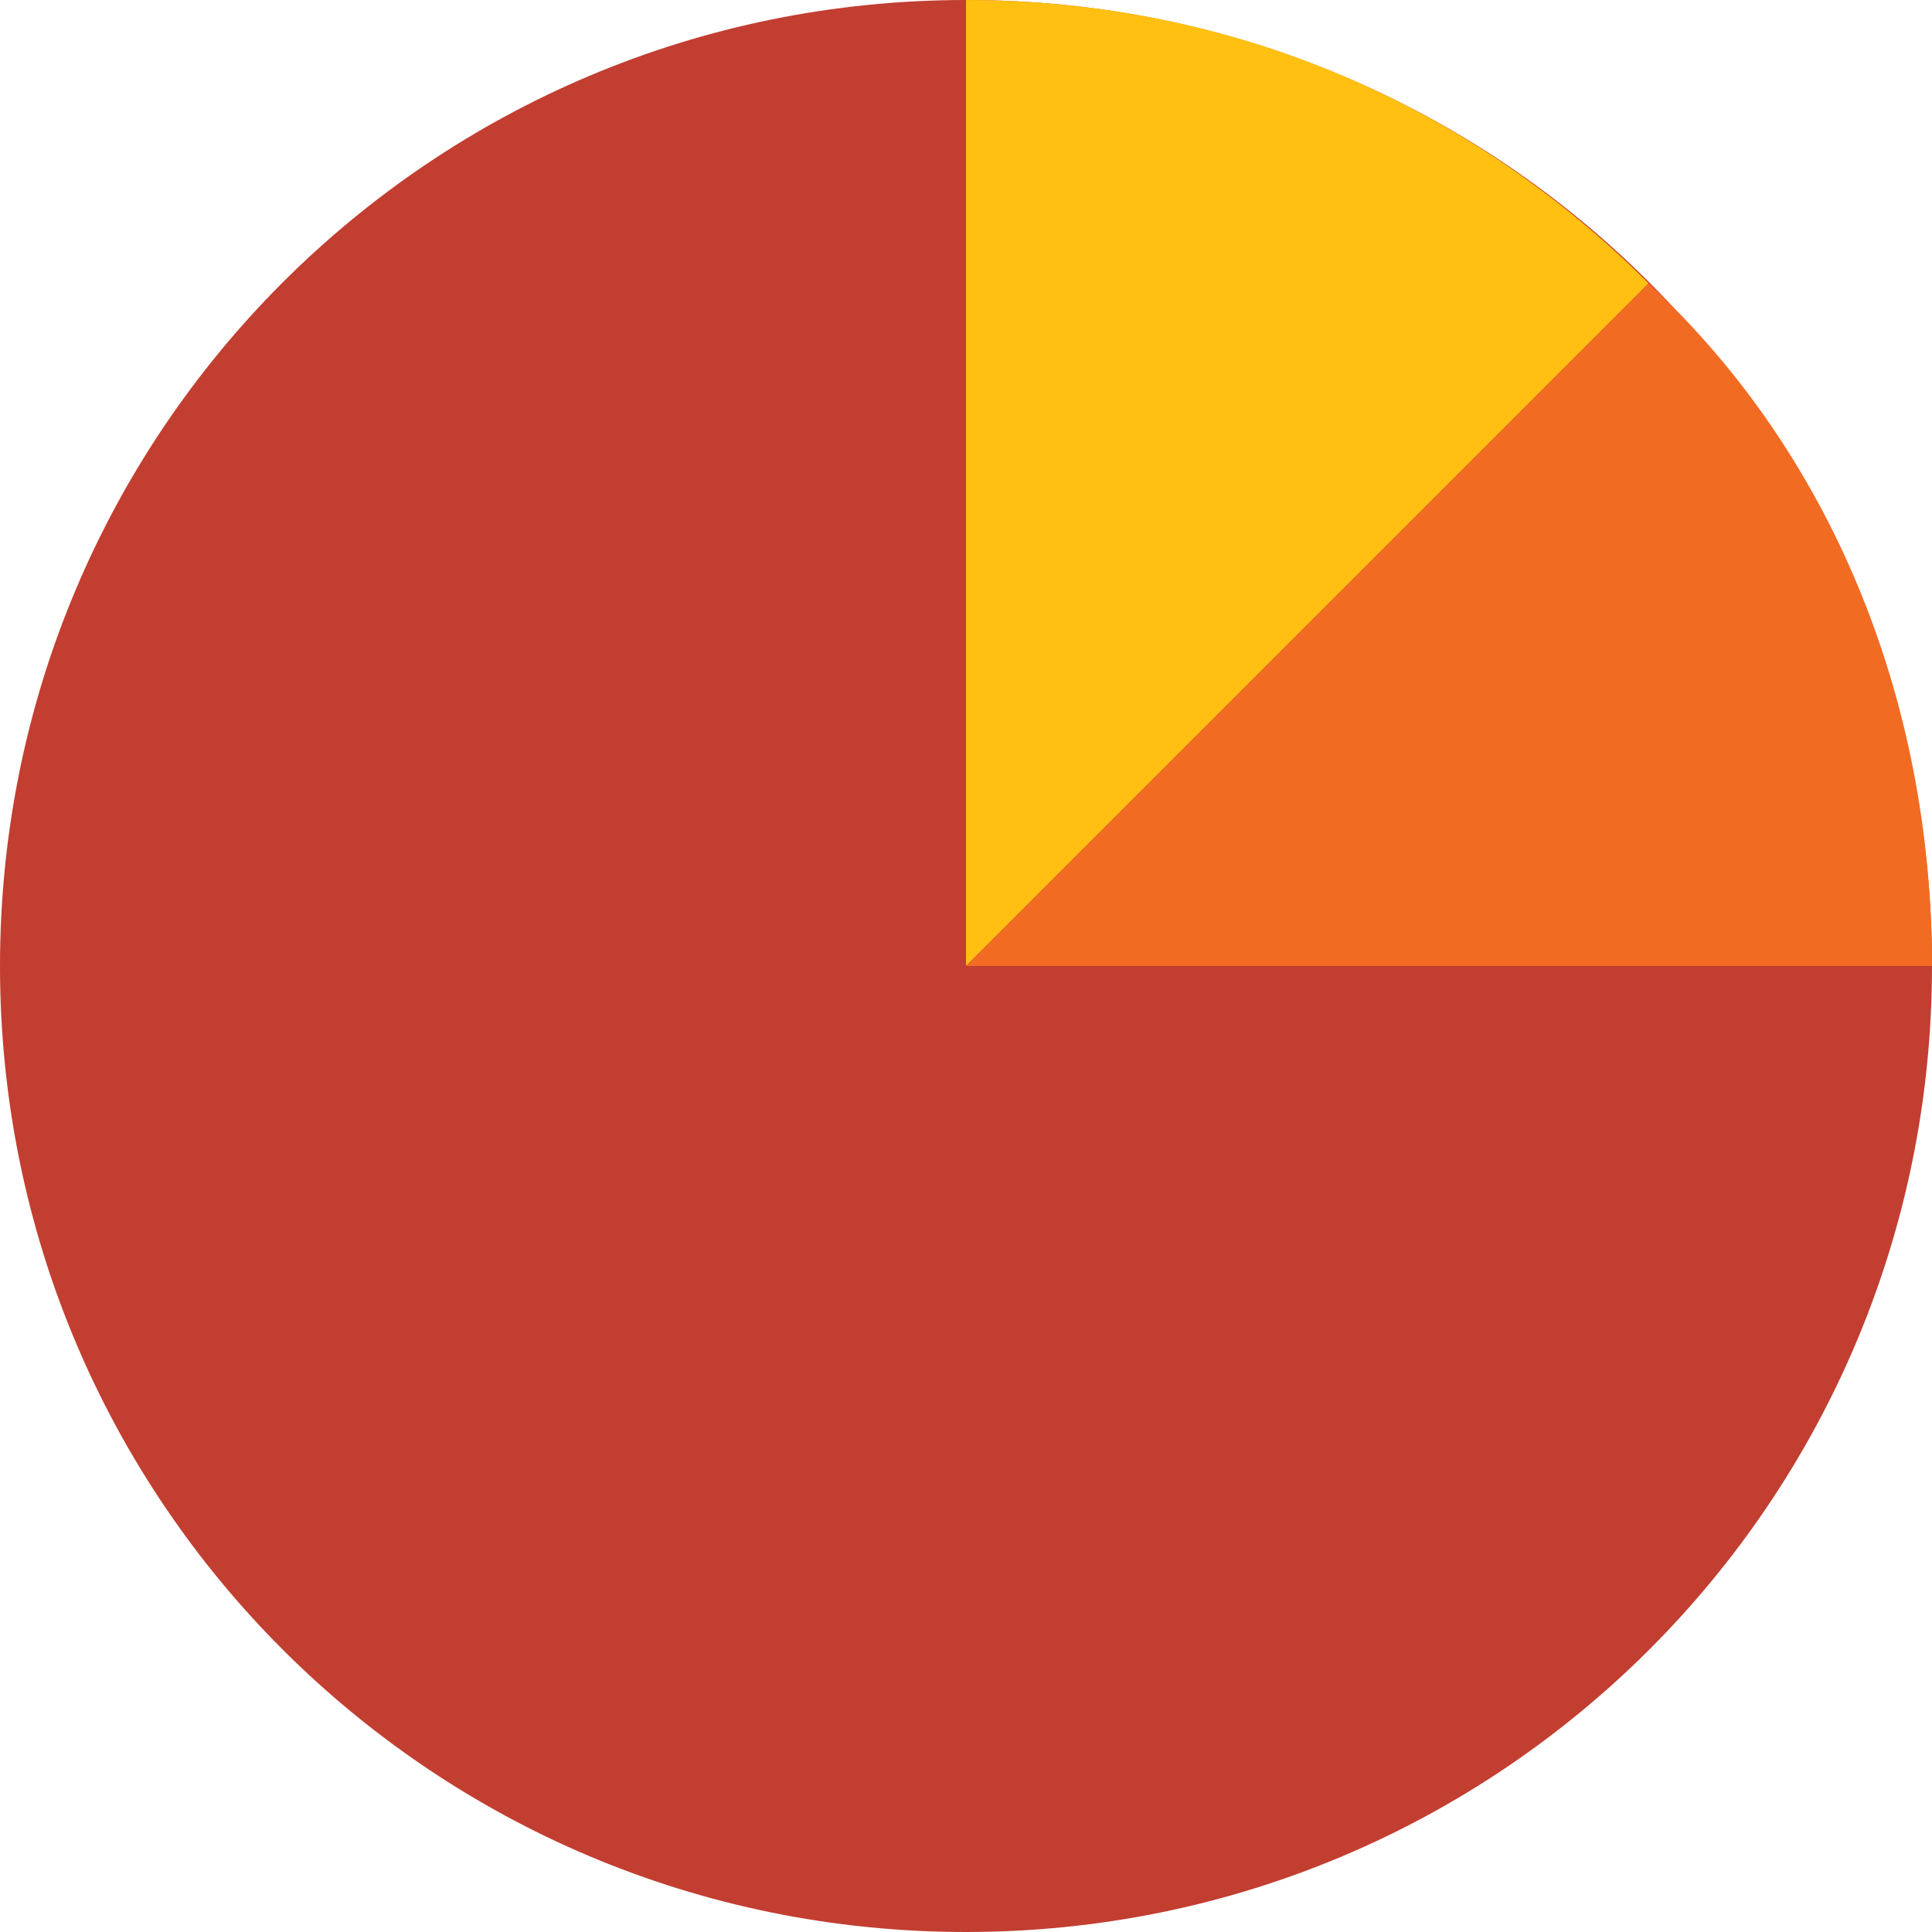
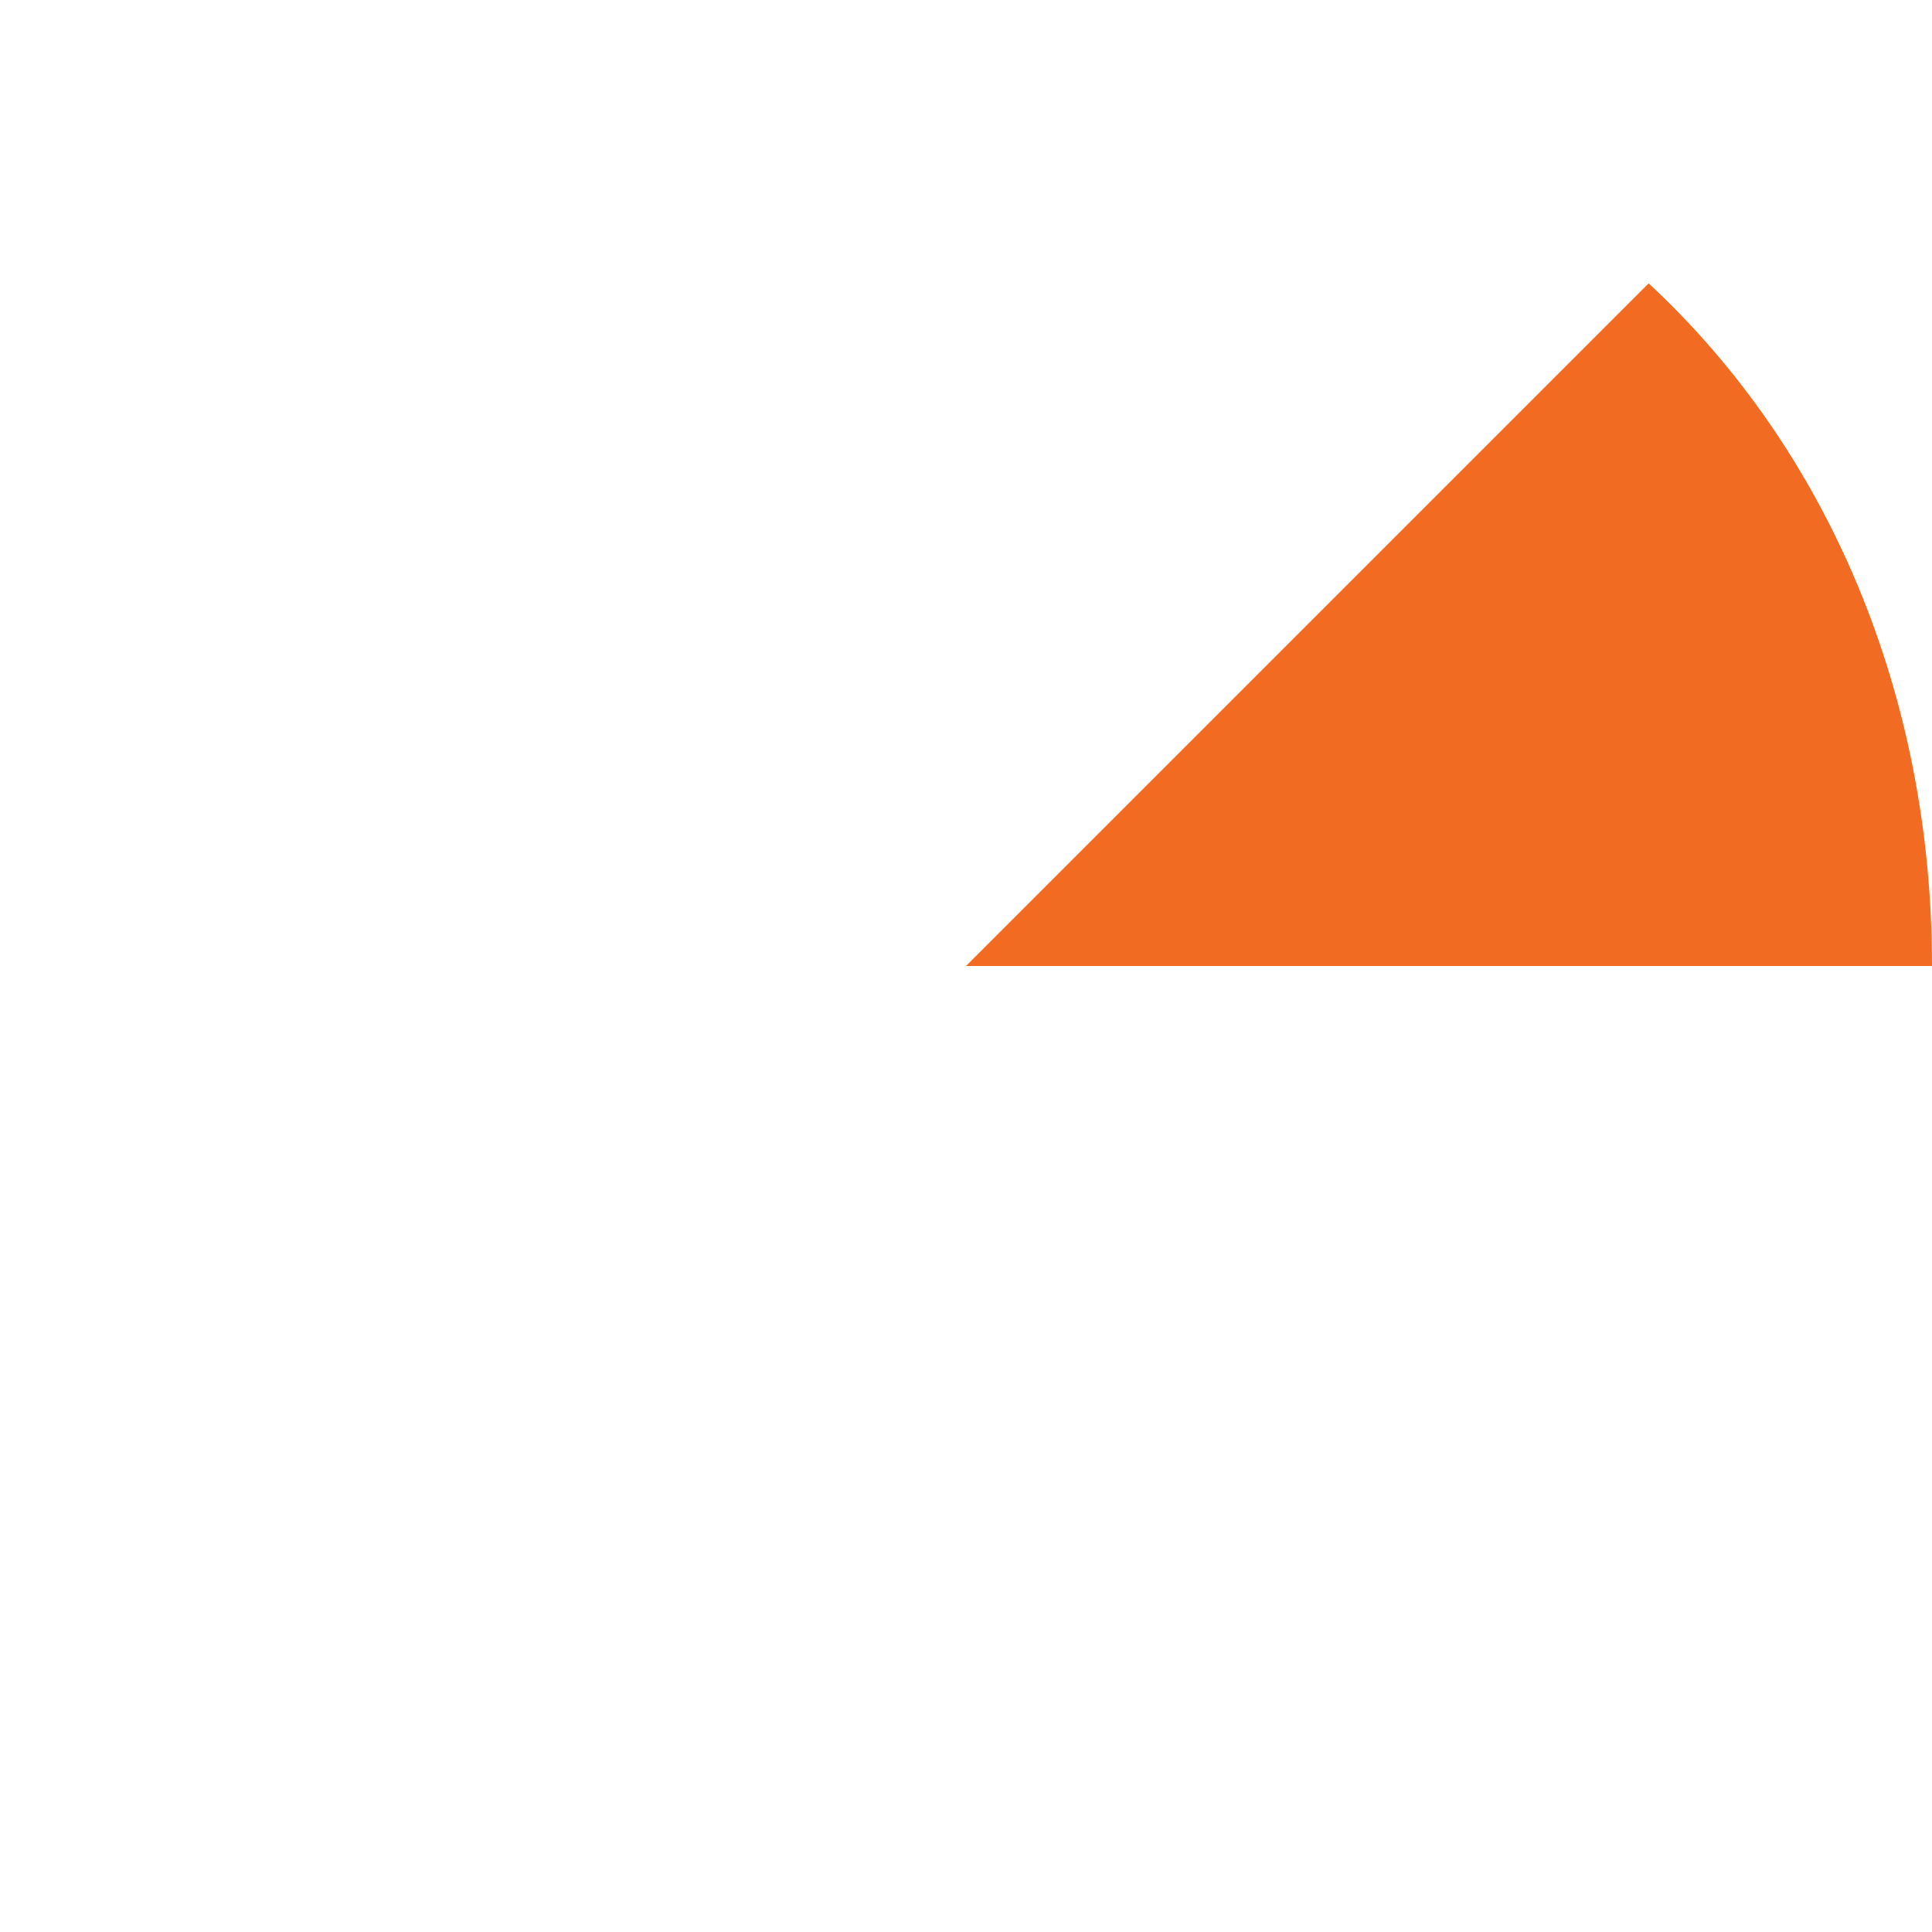
<svg xmlns="http://www.w3.org/2000/svg" version="1.1" id="Слой_1" x="0px" y="0px" viewBox="0 0 240 240" style="enable-background:new 0 0 240 240;" xml:space="preserve">
  <style type="text/css">
	.st0{fill:#C23E31;}
	.st1{fill:#FFC012;}
	.st2{fill:#F26B23;}
</style>
  <g>
    <g>
      <g>
-         <path class="st0" d="M120,0C53.6,0,0,53.6,0,120s53.6,120,120,120s120-53.6,120-120S186.4,0,120,0" />
-         <path class="st1" d="M204.8,35.2C182.4,12.8,152.8,0,120,0v120L204.8,35.2z" />
        <path class="st2" d="M120,120h120c0-33.6-12.8-64-35.2-84.8L120,120z" />
      </g>
    </g>
  </g>
</svg>